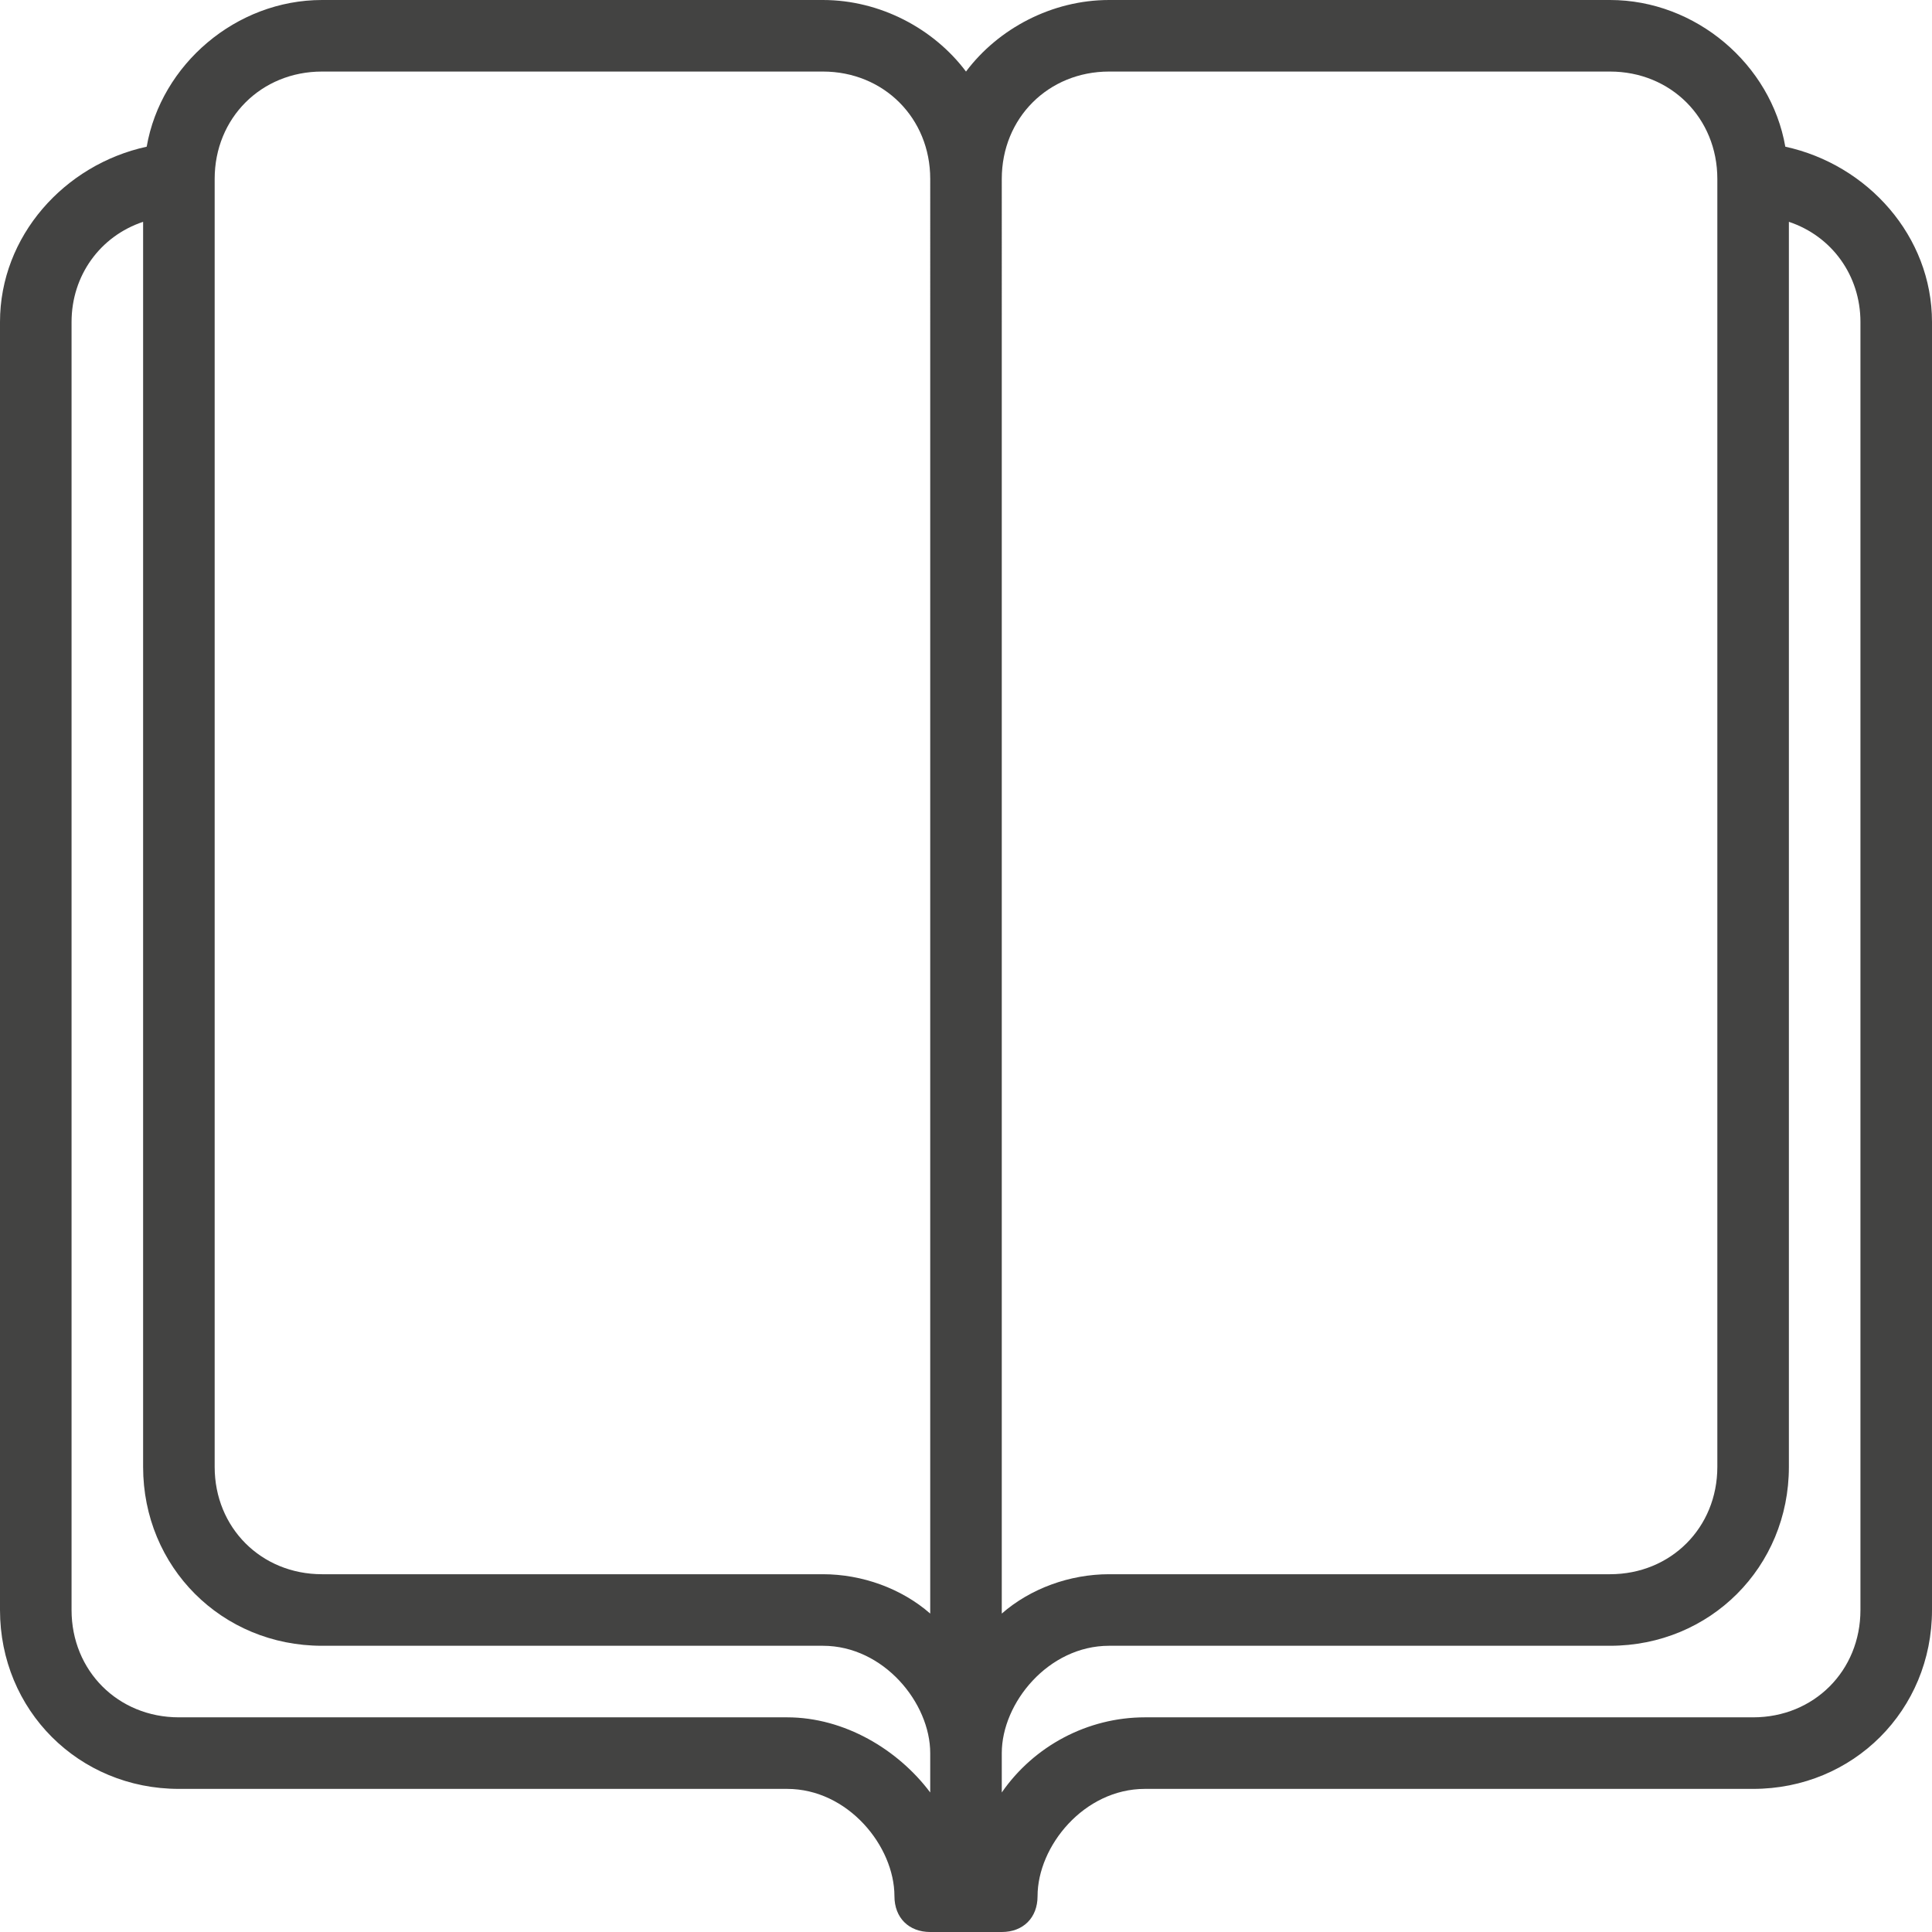
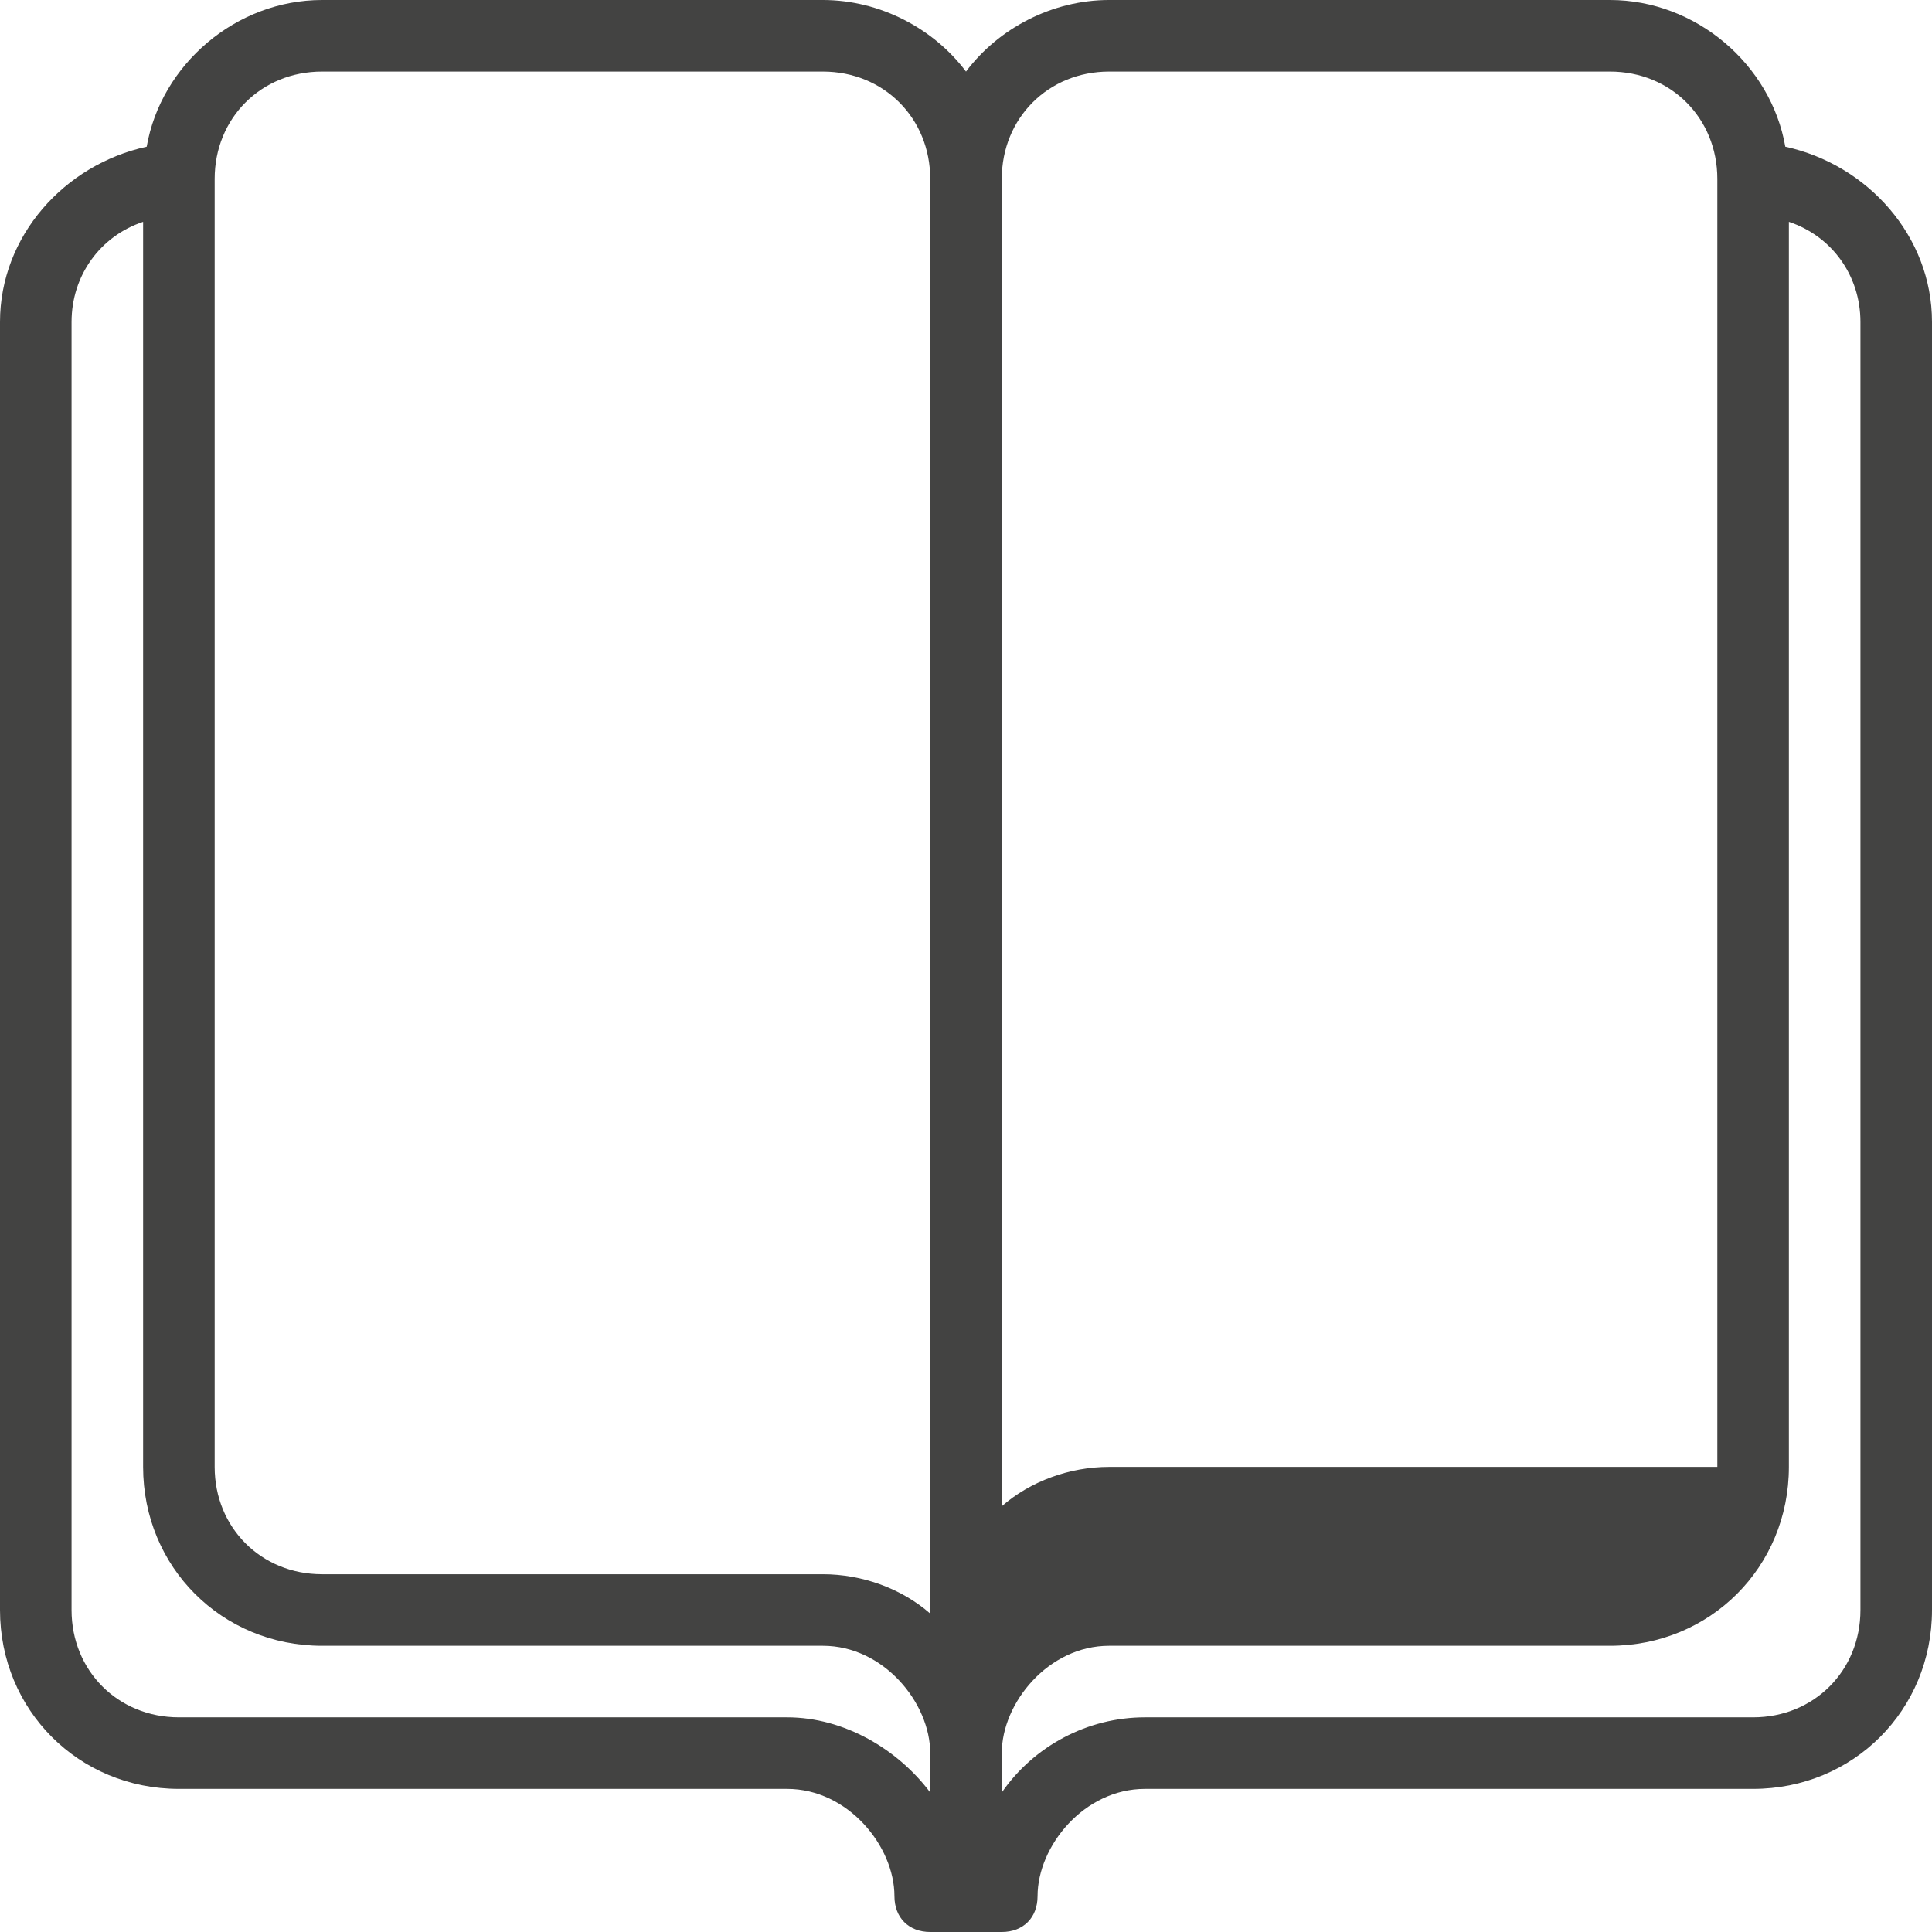
<svg xmlns="http://www.w3.org/2000/svg" version="1.1" id="Warstwa_1" x="0px" y="0px" viewBox="0 0 54 54" style="enable-background:new 0 0 54 54;" xml:space="preserve">
  <style type="text/css">
	.st0{fill:#434342;}
</style>
-   <path class="st0" d="M49.9,4.1C49.5,1.8,47.4,0,45,0H31c-1.6,0-3.1,0.8-4,2c-0.9-1.2-2.4-2-4-2H9C6.6,0,4.5,1.8,4.1,4.1  C1.8,4.6,0,6.6,0,9v36c0,2.8,2.2,5,5,5h17c1.7,0,3,1.6,3,3c0,0.6,0.4,1,1,1h2c0.6,0,1-0.4,1-1c0-1.4,1.3-3,3-3h17c2.8,0,5-2.2,5-5V9  C54,6.6,52.2,4.6,49.9,4.1z M26,50.1c-0.9-1.2-2.4-2.1-4-2.1H5c-1.7,0-3-1.3-3-3V9c0-1.3,0.8-2.4,2-2.8V41c0,2.8,2.2,5,5,5h14  c1.7,0,3,1.6,3,3V50.1z M26,45.1c-0.8-0.7-1.9-1.1-3-1.1H9c-1.7,0-3-1.3-3-3V5c0-1.7,1.3-3,3-3h14c1.7,0,3,1.3,3,3V45.1z M28,5  c0-1.7,1.3-3,3-3h14c1.7,0,3,1.3,3,3v36c0,1.7-1.3,3-3,3H31c-1.1,0-2.2,0.4-3,1.1V5z M52,45c0,1.7-1.3,3-3,3H32  c-1.6,0-3.1,0.8-4,2.1V49c0-1.4,1.3-3,3-3h14c2.8,0,5-2.2,5-5V6.2c1.2,0.4,2,1.5,2,2.8V45z" />
+   <path class="st0" d="M49.9,4.1C49.5,1.8,47.4,0,45,0H31c-1.6,0-3.1,0.8-4,2c-0.9-1.2-2.4-2-4-2H9C6.6,0,4.5,1.8,4.1,4.1  C1.8,4.6,0,6.6,0,9v36c0,2.8,2.2,5,5,5h17c1.7,0,3,1.6,3,3c0,0.6,0.4,1,1,1h2c0.6,0,1-0.4,1-1c0-1.4,1.3-3,3-3h17c2.8,0,5-2.2,5-5V9  C54,6.6,52.2,4.6,49.9,4.1z M26,50.1c-0.9-1.2-2.4-2.1-4-2.1H5c-1.7,0-3-1.3-3-3V9c0-1.3,0.8-2.4,2-2.8V41c0,2.8,2.2,5,5,5h14  c1.7,0,3,1.6,3,3V50.1z M26,45.1c-0.8-0.7-1.9-1.1-3-1.1H9c-1.7,0-3-1.3-3-3V5c0-1.7,1.3-3,3-3h14c1.7,0,3,1.3,3,3V45.1z M28,5  c0-1.7,1.3-3,3-3h14c1.7,0,3,1.3,3,3v36H31c-1.1,0-2.2,0.4-3,1.1V5z M52,45c0,1.7-1.3,3-3,3H32  c-1.6,0-3.1,0.8-4,2.1V49c0-1.4,1.3-3,3-3h14c2.8,0,5-2.2,5-5V6.2c1.2,0.4,2,1.5,2,2.8V45z" />
</svg>